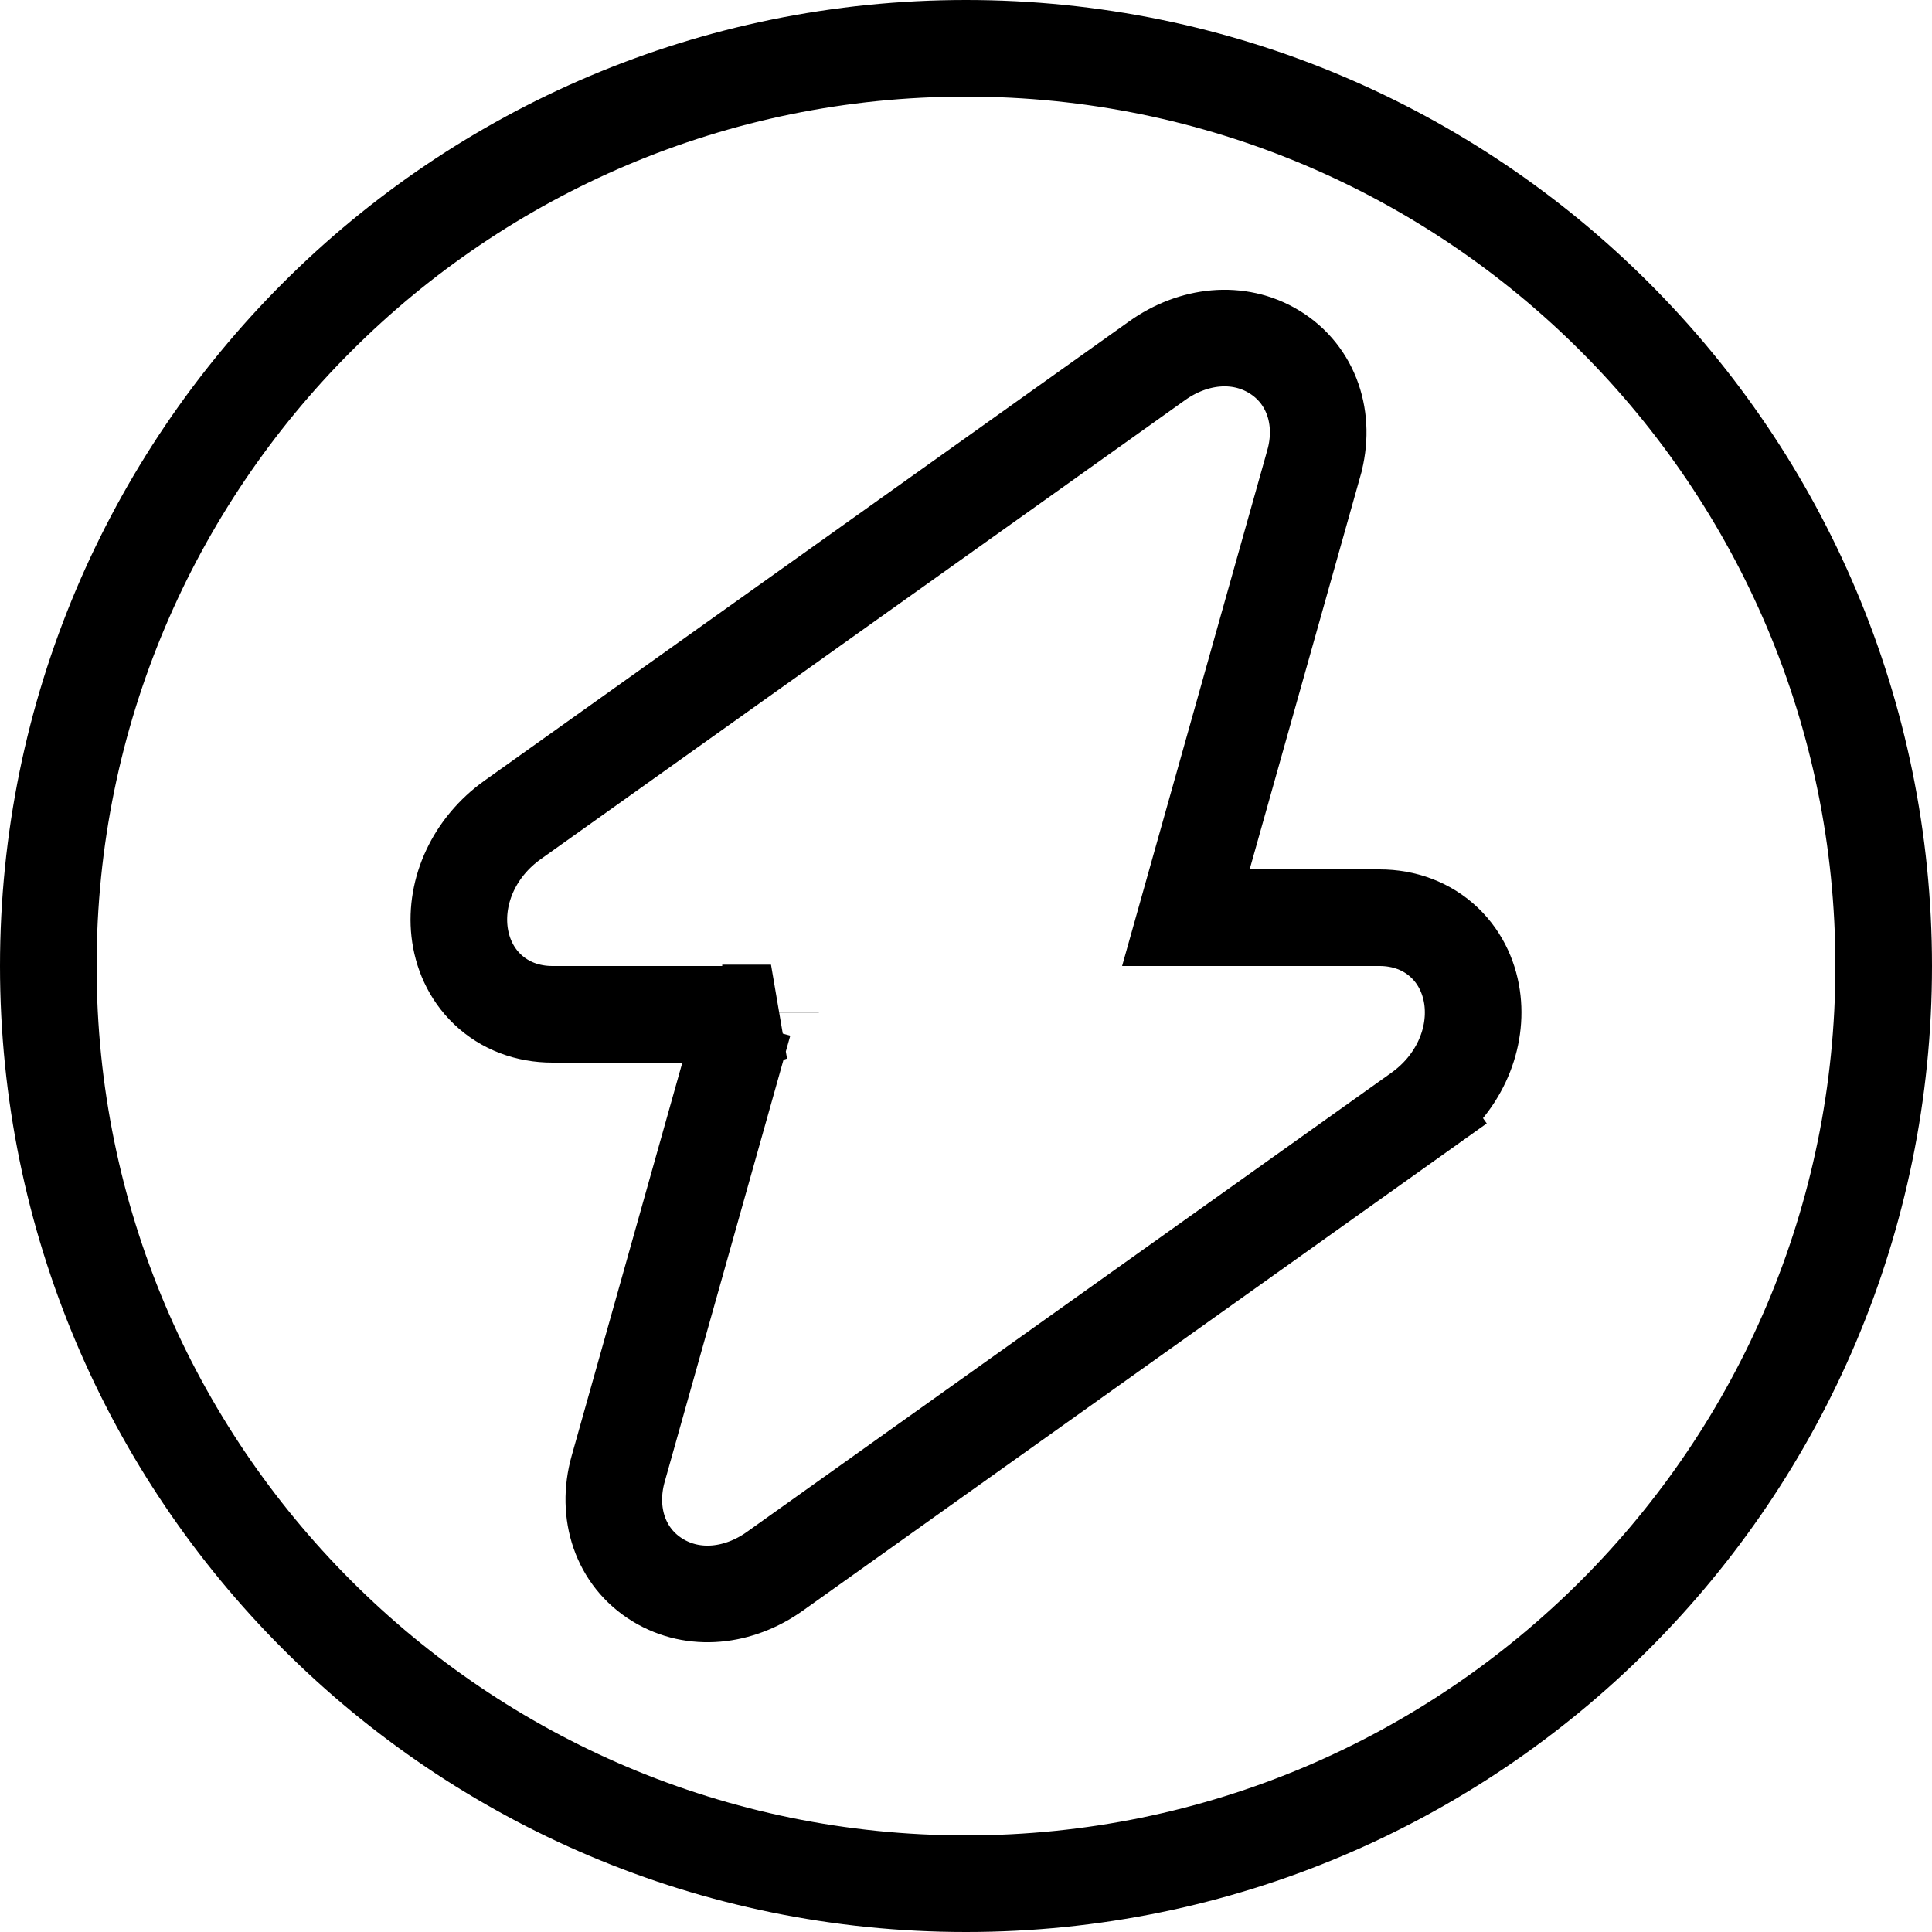
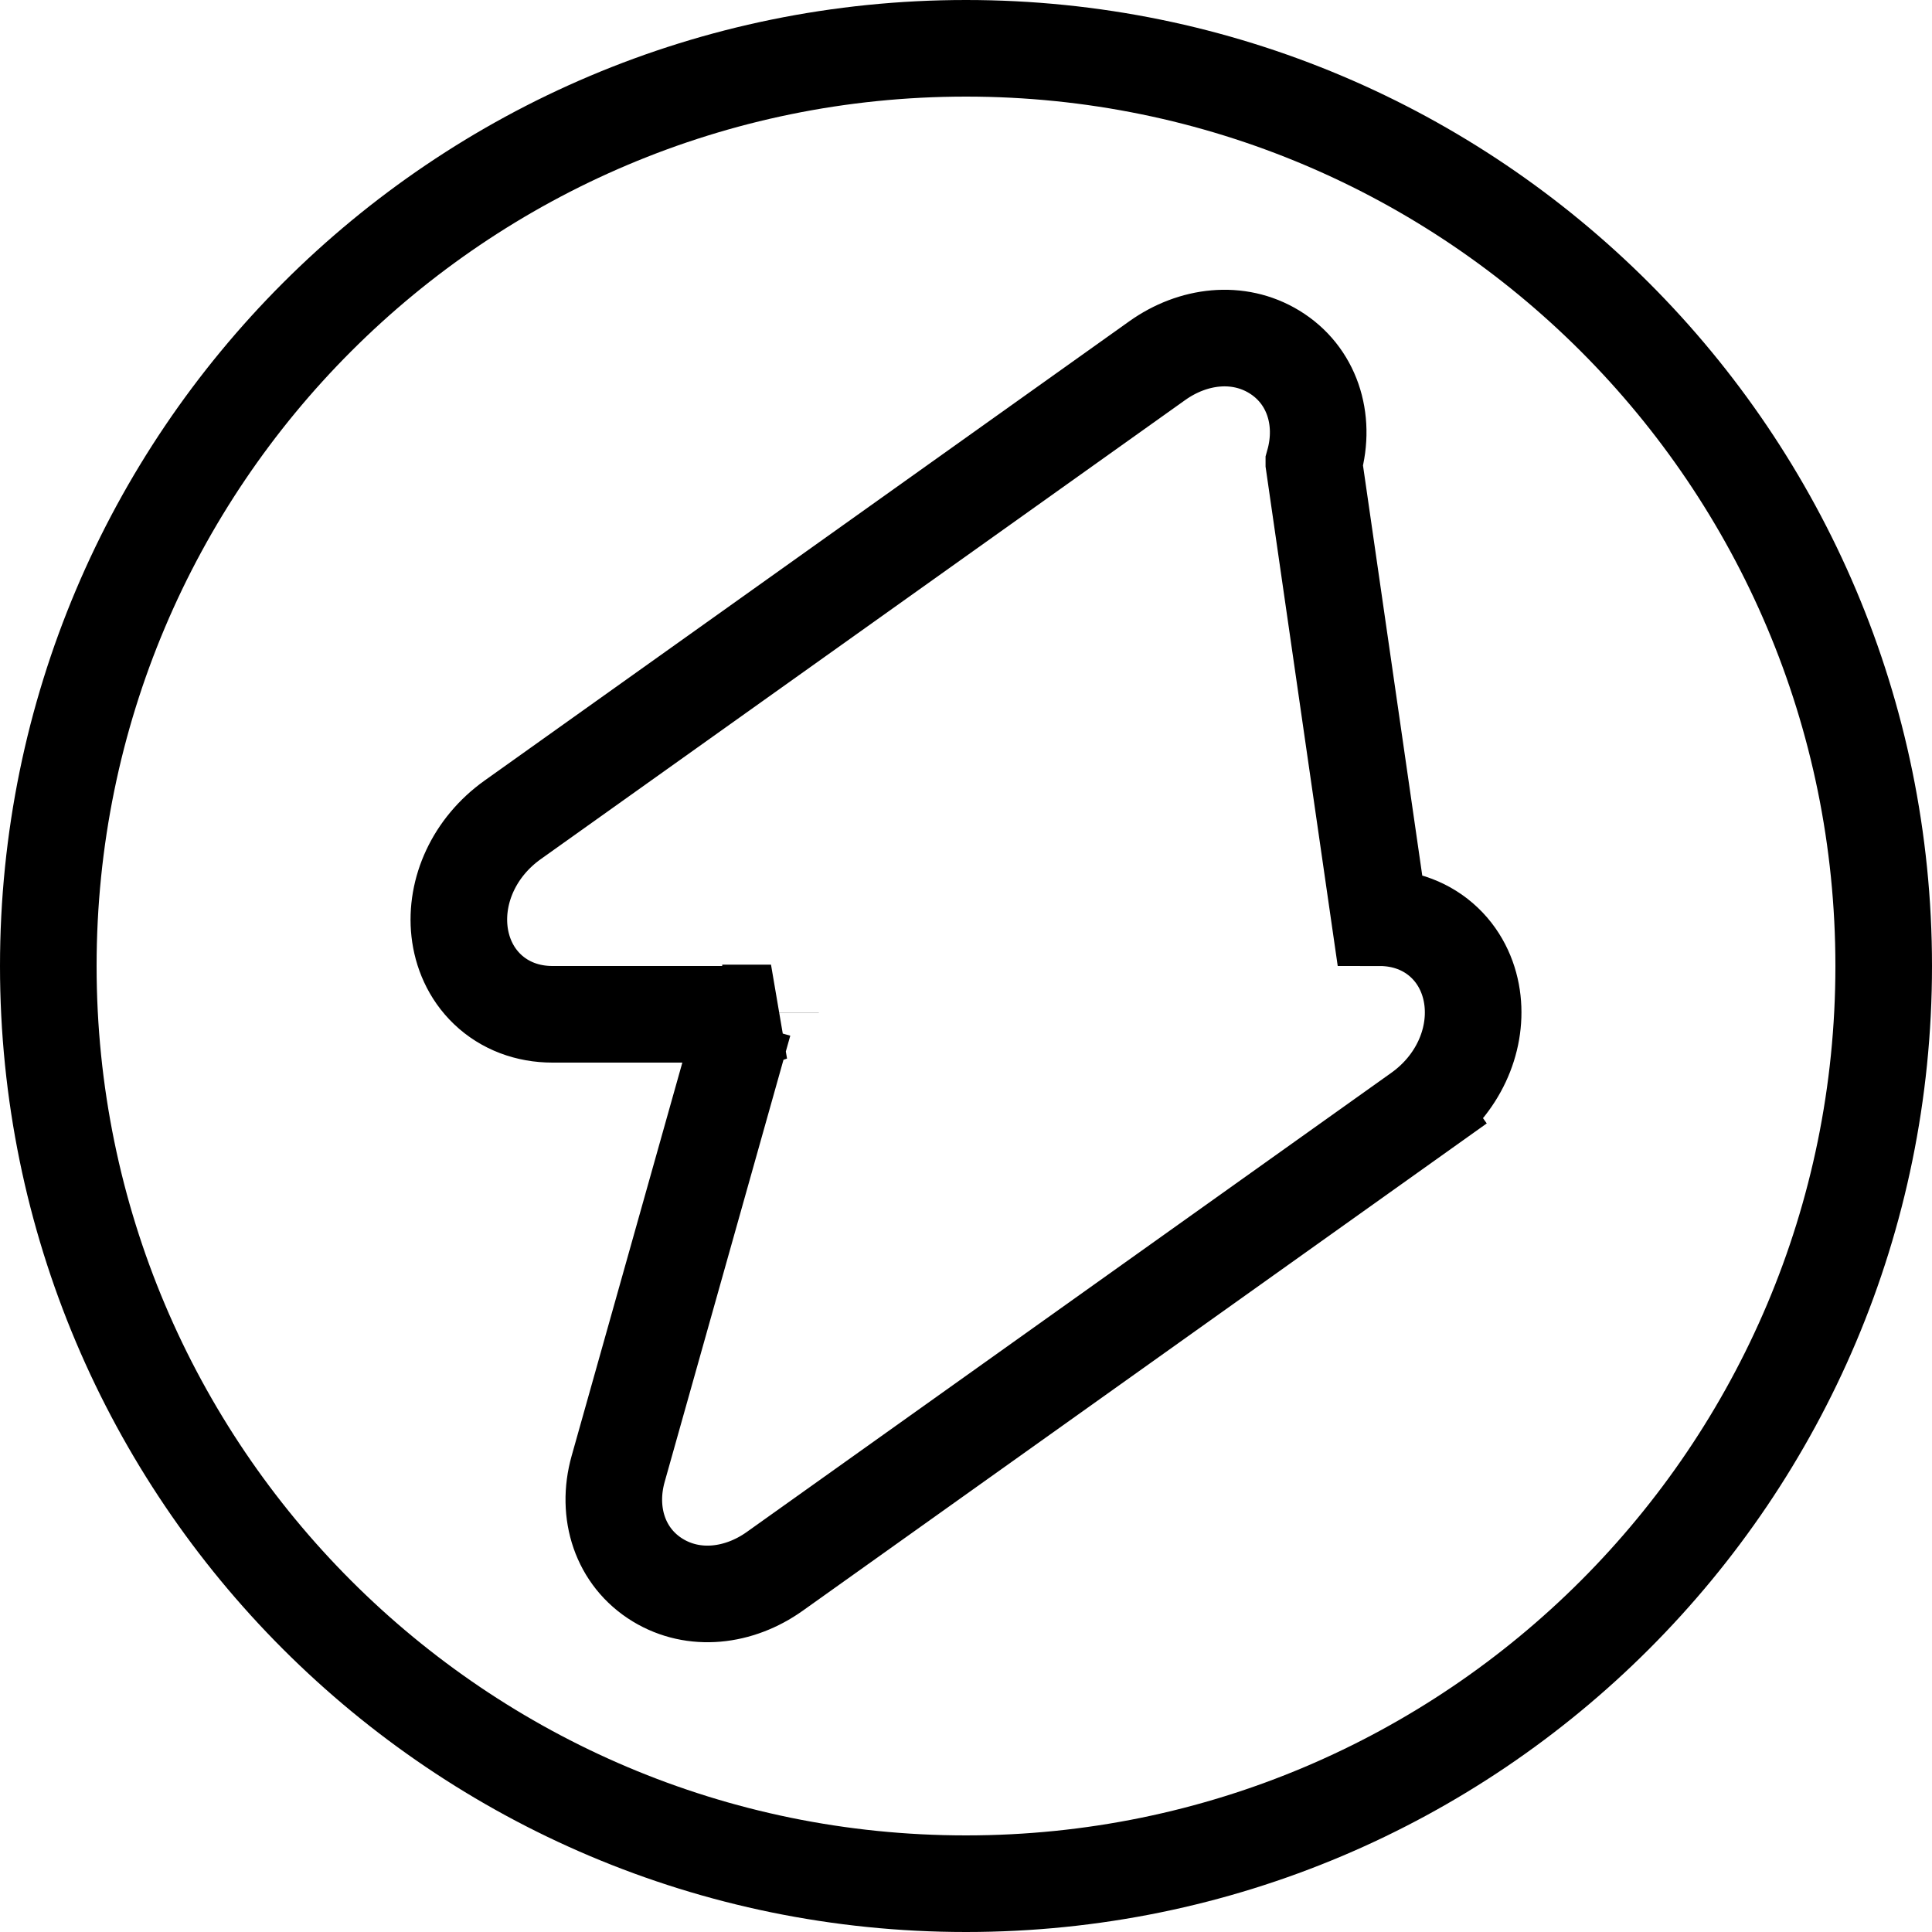
<svg xmlns="http://www.w3.org/2000/svg" width="120" height="120" viewBox="0 0 120 120" fill="none">
-   <path d="M47.858 62.918H47.889L47.858 62.929V62.918ZM44.858 63H47.658L46.198 63.515L45.776 65.013L38.394 91.237C38.394 91.237 38.394 91.237 38.394 91.237C37.627 93.964 38.517 96.721 40.853 98.145C43.096 99.512 45.902 99.18 48.121 97.6L88.161 69.075L86.421 66.632L88.161 69.075C90.54 67.381 91.741 64.691 91.46 62.154C91.318 60.874 90.781 59.563 89.727 58.556C88.645 57.522 87.219 57 85.686 57H73.657L81.606 28.764C81.606 28.764 81.606 28.763 81.606 28.763C82.374 26.036 81.483 23.279 79.147 21.855C76.904 20.488 74.098 20.82 71.879 22.401C71.879 22.401 71.879 22.401 71.879 22.401L31.839 50.925L31.839 50.925C29.461 52.62 28.259 55.309 28.54 57.846C28.682 59.126 29.219 60.437 30.273 61.444C31.355 62.478 32.781 63 34.314 63H44.858ZM117 60C117 91.48 91.48 117 60 117C28.52 117 3 91.48 3 60C3 28.52 28.52 3 60 3C91.48 3 117 28.52 117 60Z" stroke="black" stroke-width="6" />
+   <path d="M47.858 62.918H47.889L47.858 62.929V62.918ZM44.858 63H47.658L46.198 63.515L45.776 65.013L38.394 91.237C38.394 91.237 38.394 91.237 38.394 91.237C37.627 93.964 38.517 96.721 40.853 98.145C43.096 99.512 45.902 99.18 48.121 97.6L88.161 69.075L86.421 66.632L88.161 69.075C90.54 67.381 91.741 64.691 91.46 62.154C91.318 60.874 90.781 59.563 89.727 58.556C88.645 57.522 87.219 57 85.686 57L81.606 28.764C81.606 28.764 81.606 28.763 81.606 28.763C82.374 26.036 81.483 23.279 79.147 21.855C76.904 20.488 74.098 20.82 71.879 22.401C71.879 22.401 71.879 22.401 71.879 22.401L31.839 50.925L31.839 50.925C29.461 52.62 28.259 55.309 28.54 57.846C28.682 59.126 29.219 60.437 30.273 61.444C31.355 62.478 32.781 63 34.314 63H44.858ZM117 60C117 91.48 91.48 117 60 117C28.52 117 3 91.48 3 60C3 28.52 28.52 3 60 3C91.48 3 117 28.52 117 60Z" stroke="black" stroke-width="6" />
</svg>